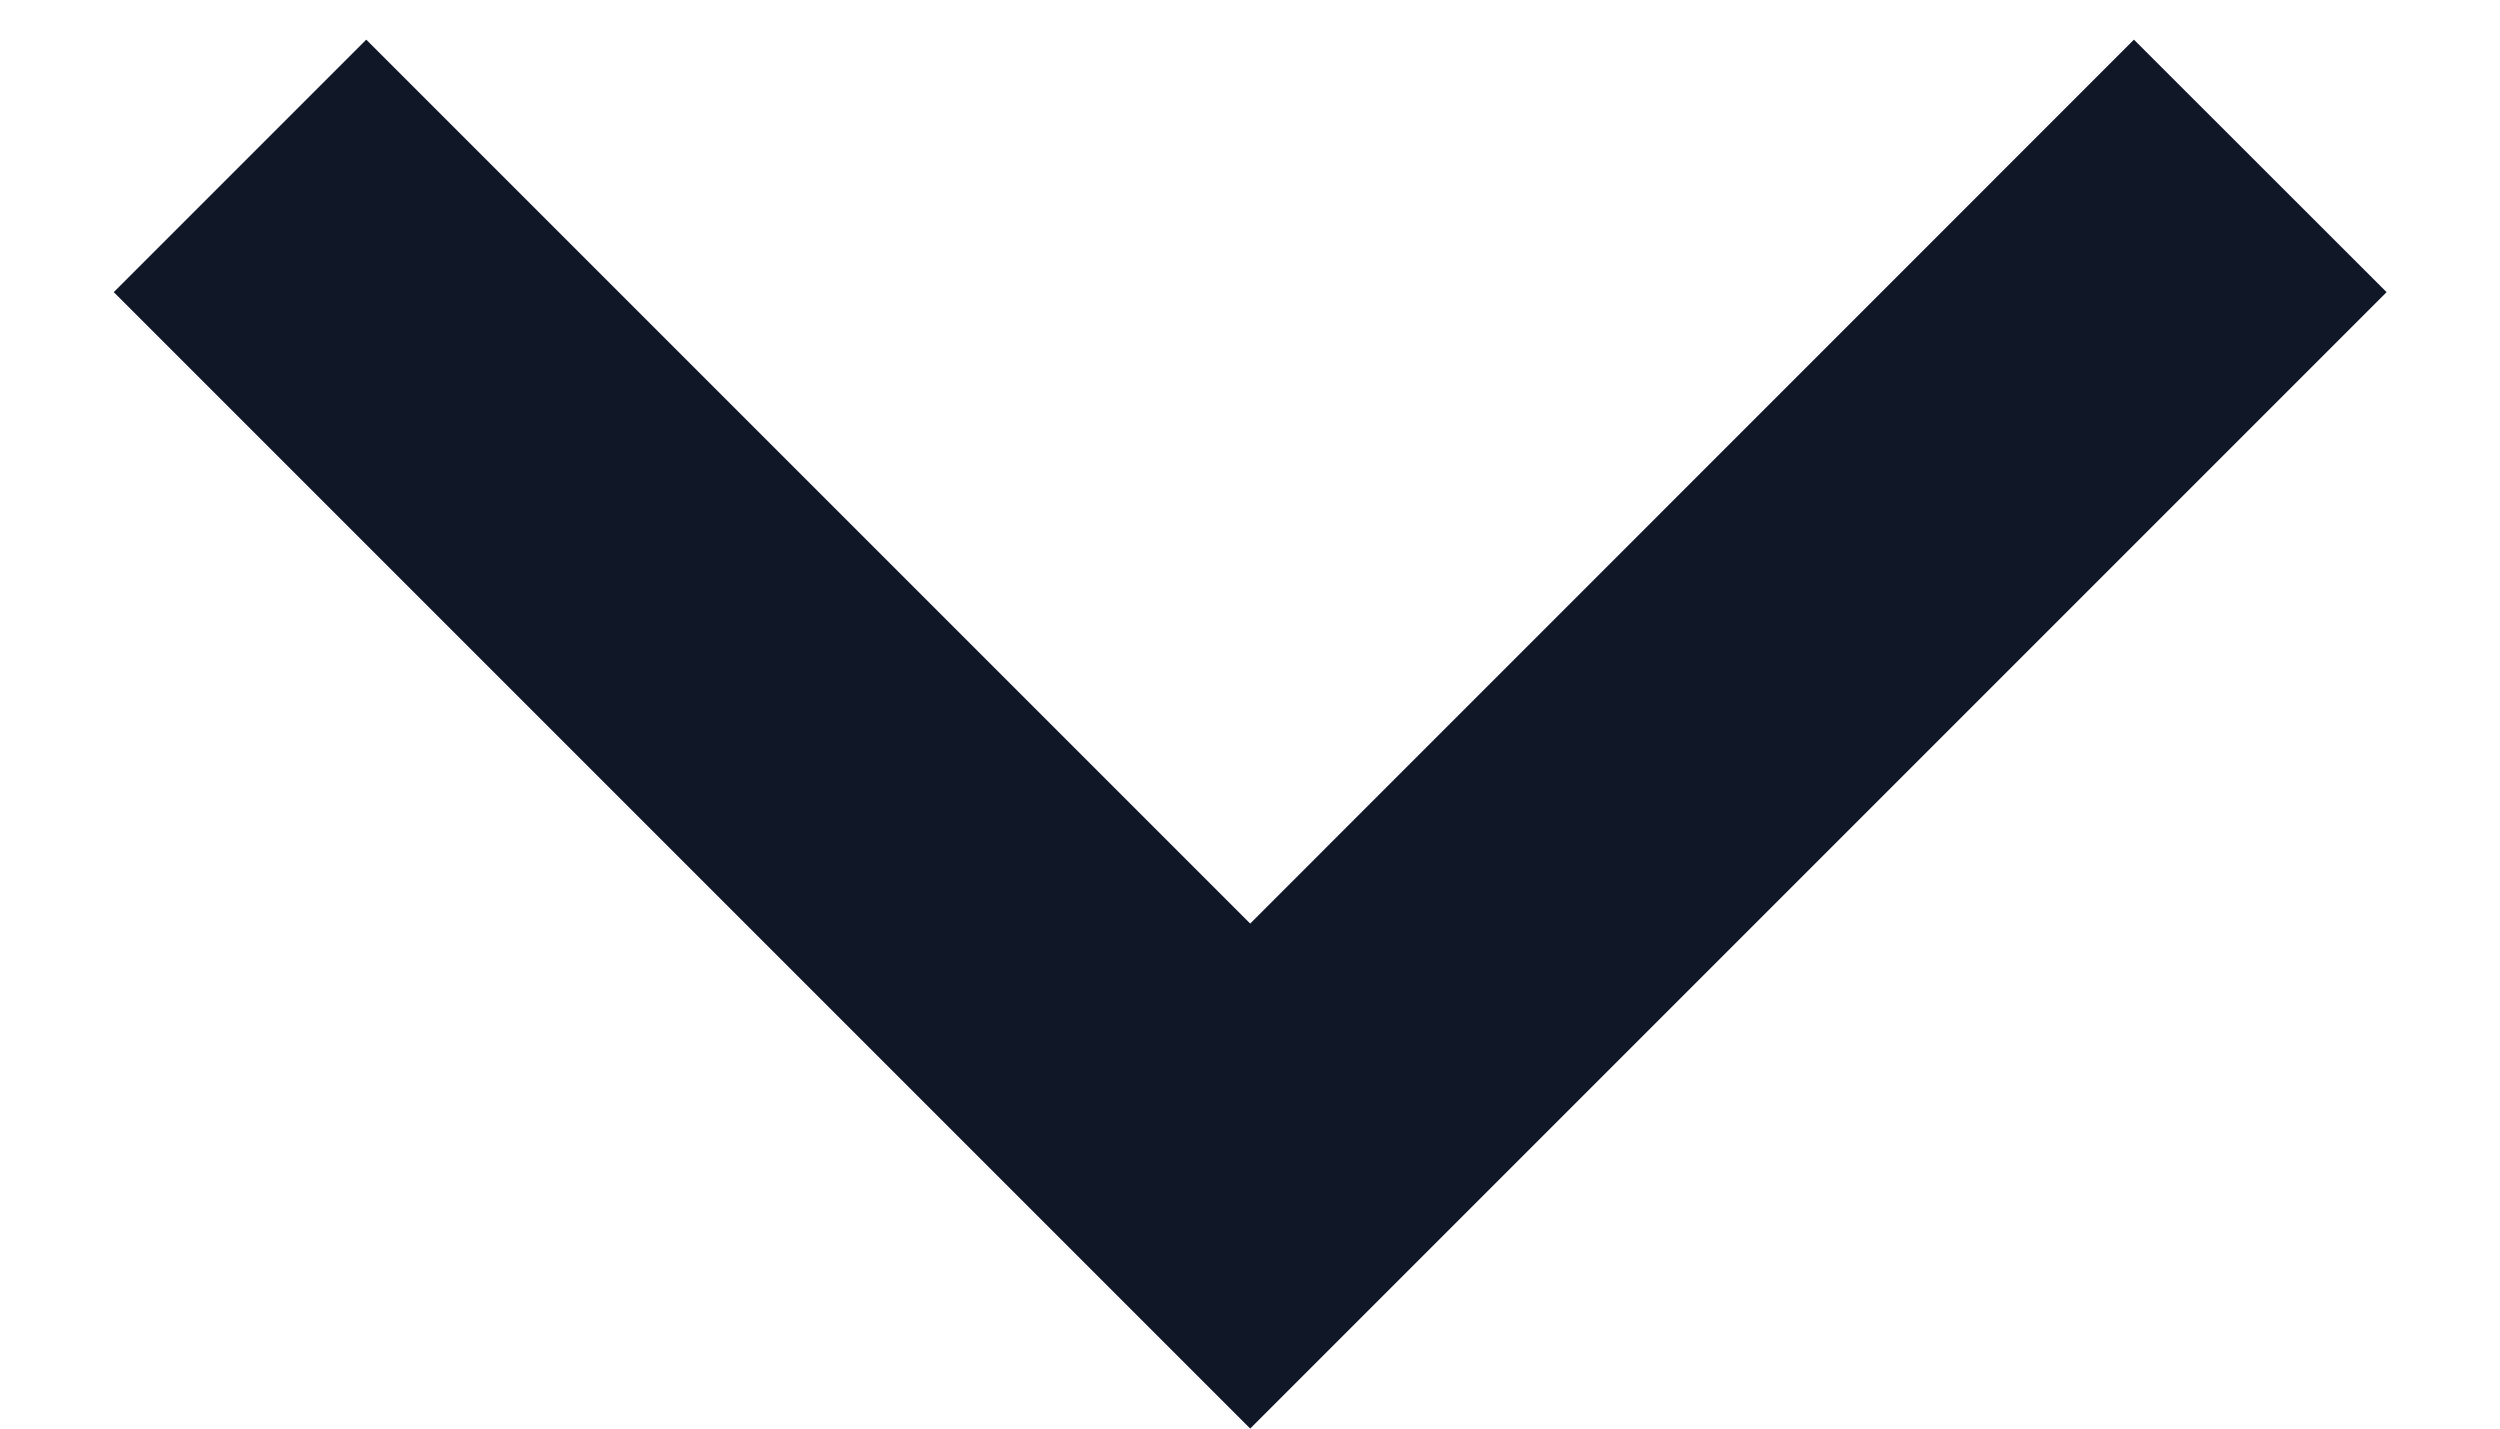
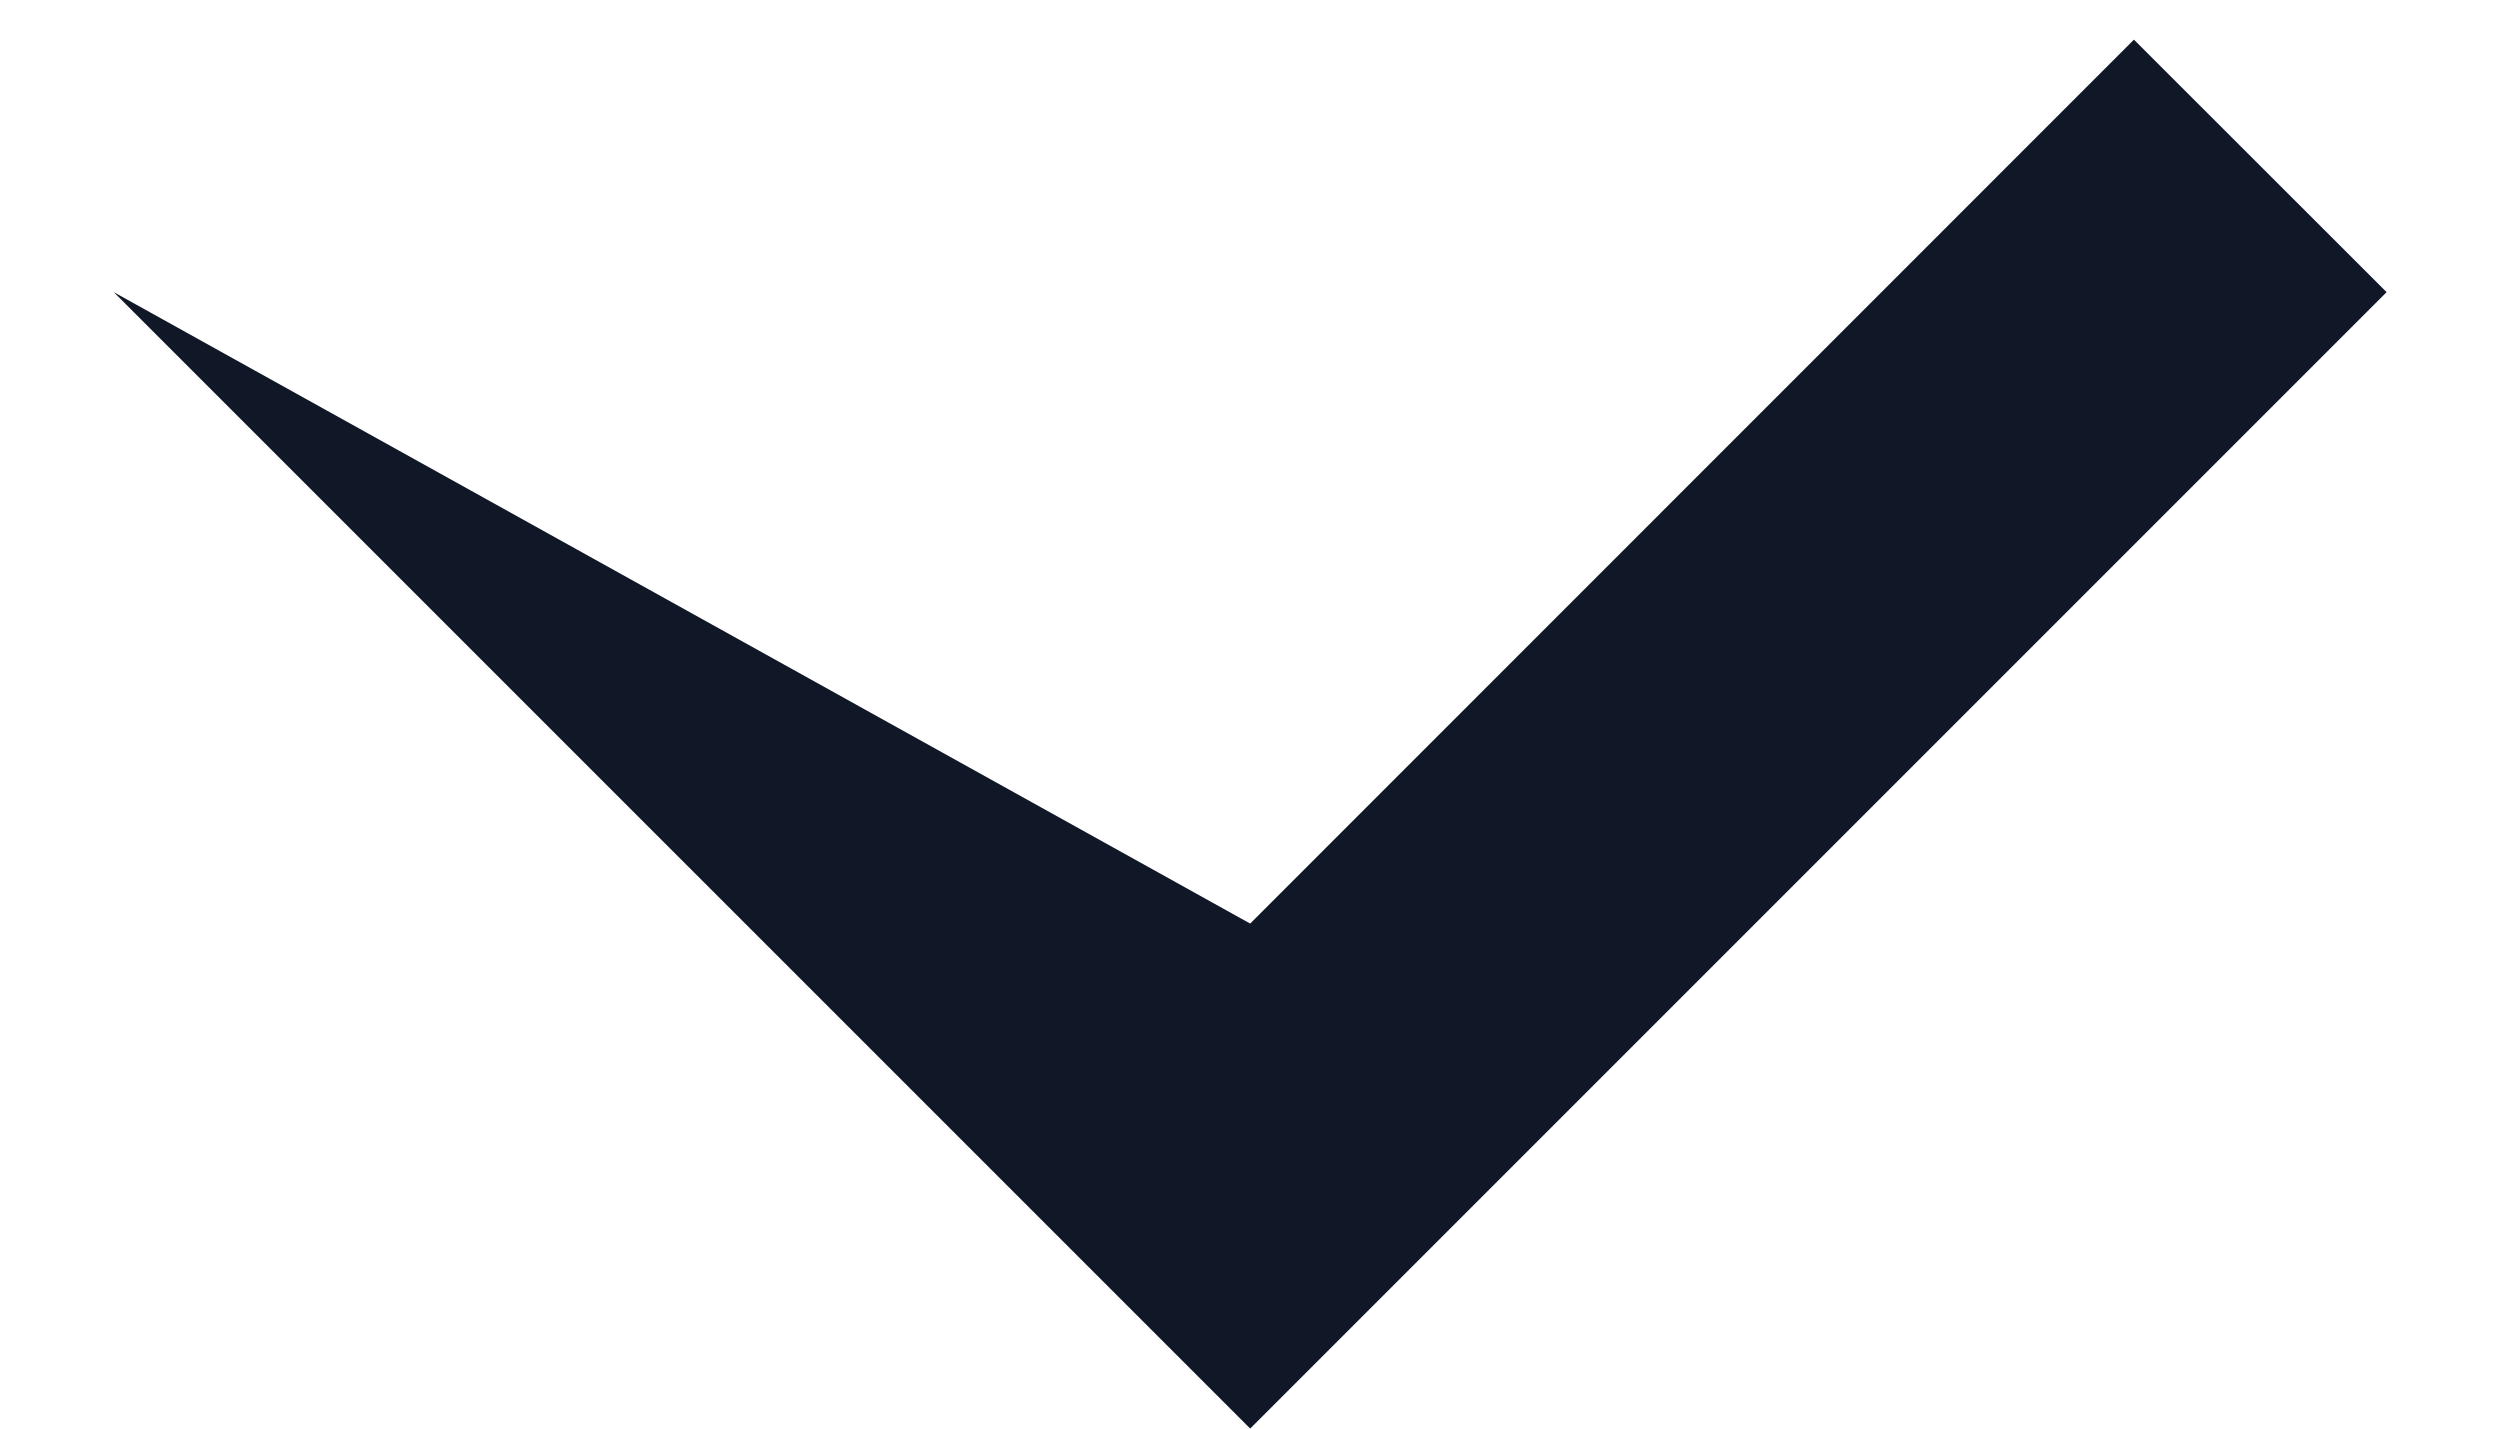
<svg xmlns="http://www.w3.org/2000/svg" width="14" height="8" viewBox="0 0 14 8" fill="none">
-   <path d="M7.001 5.172L11.95 0.222L13.365 1.636L7.001 8L0.637 1.636L2.051 0.222L7.001 5.172Z" fill="#101828" />
+   <path d="M7.001 5.172L11.95 0.222L13.365 1.636L7.001 8L0.637 1.636L7.001 5.172Z" fill="#101828" />
</svg>